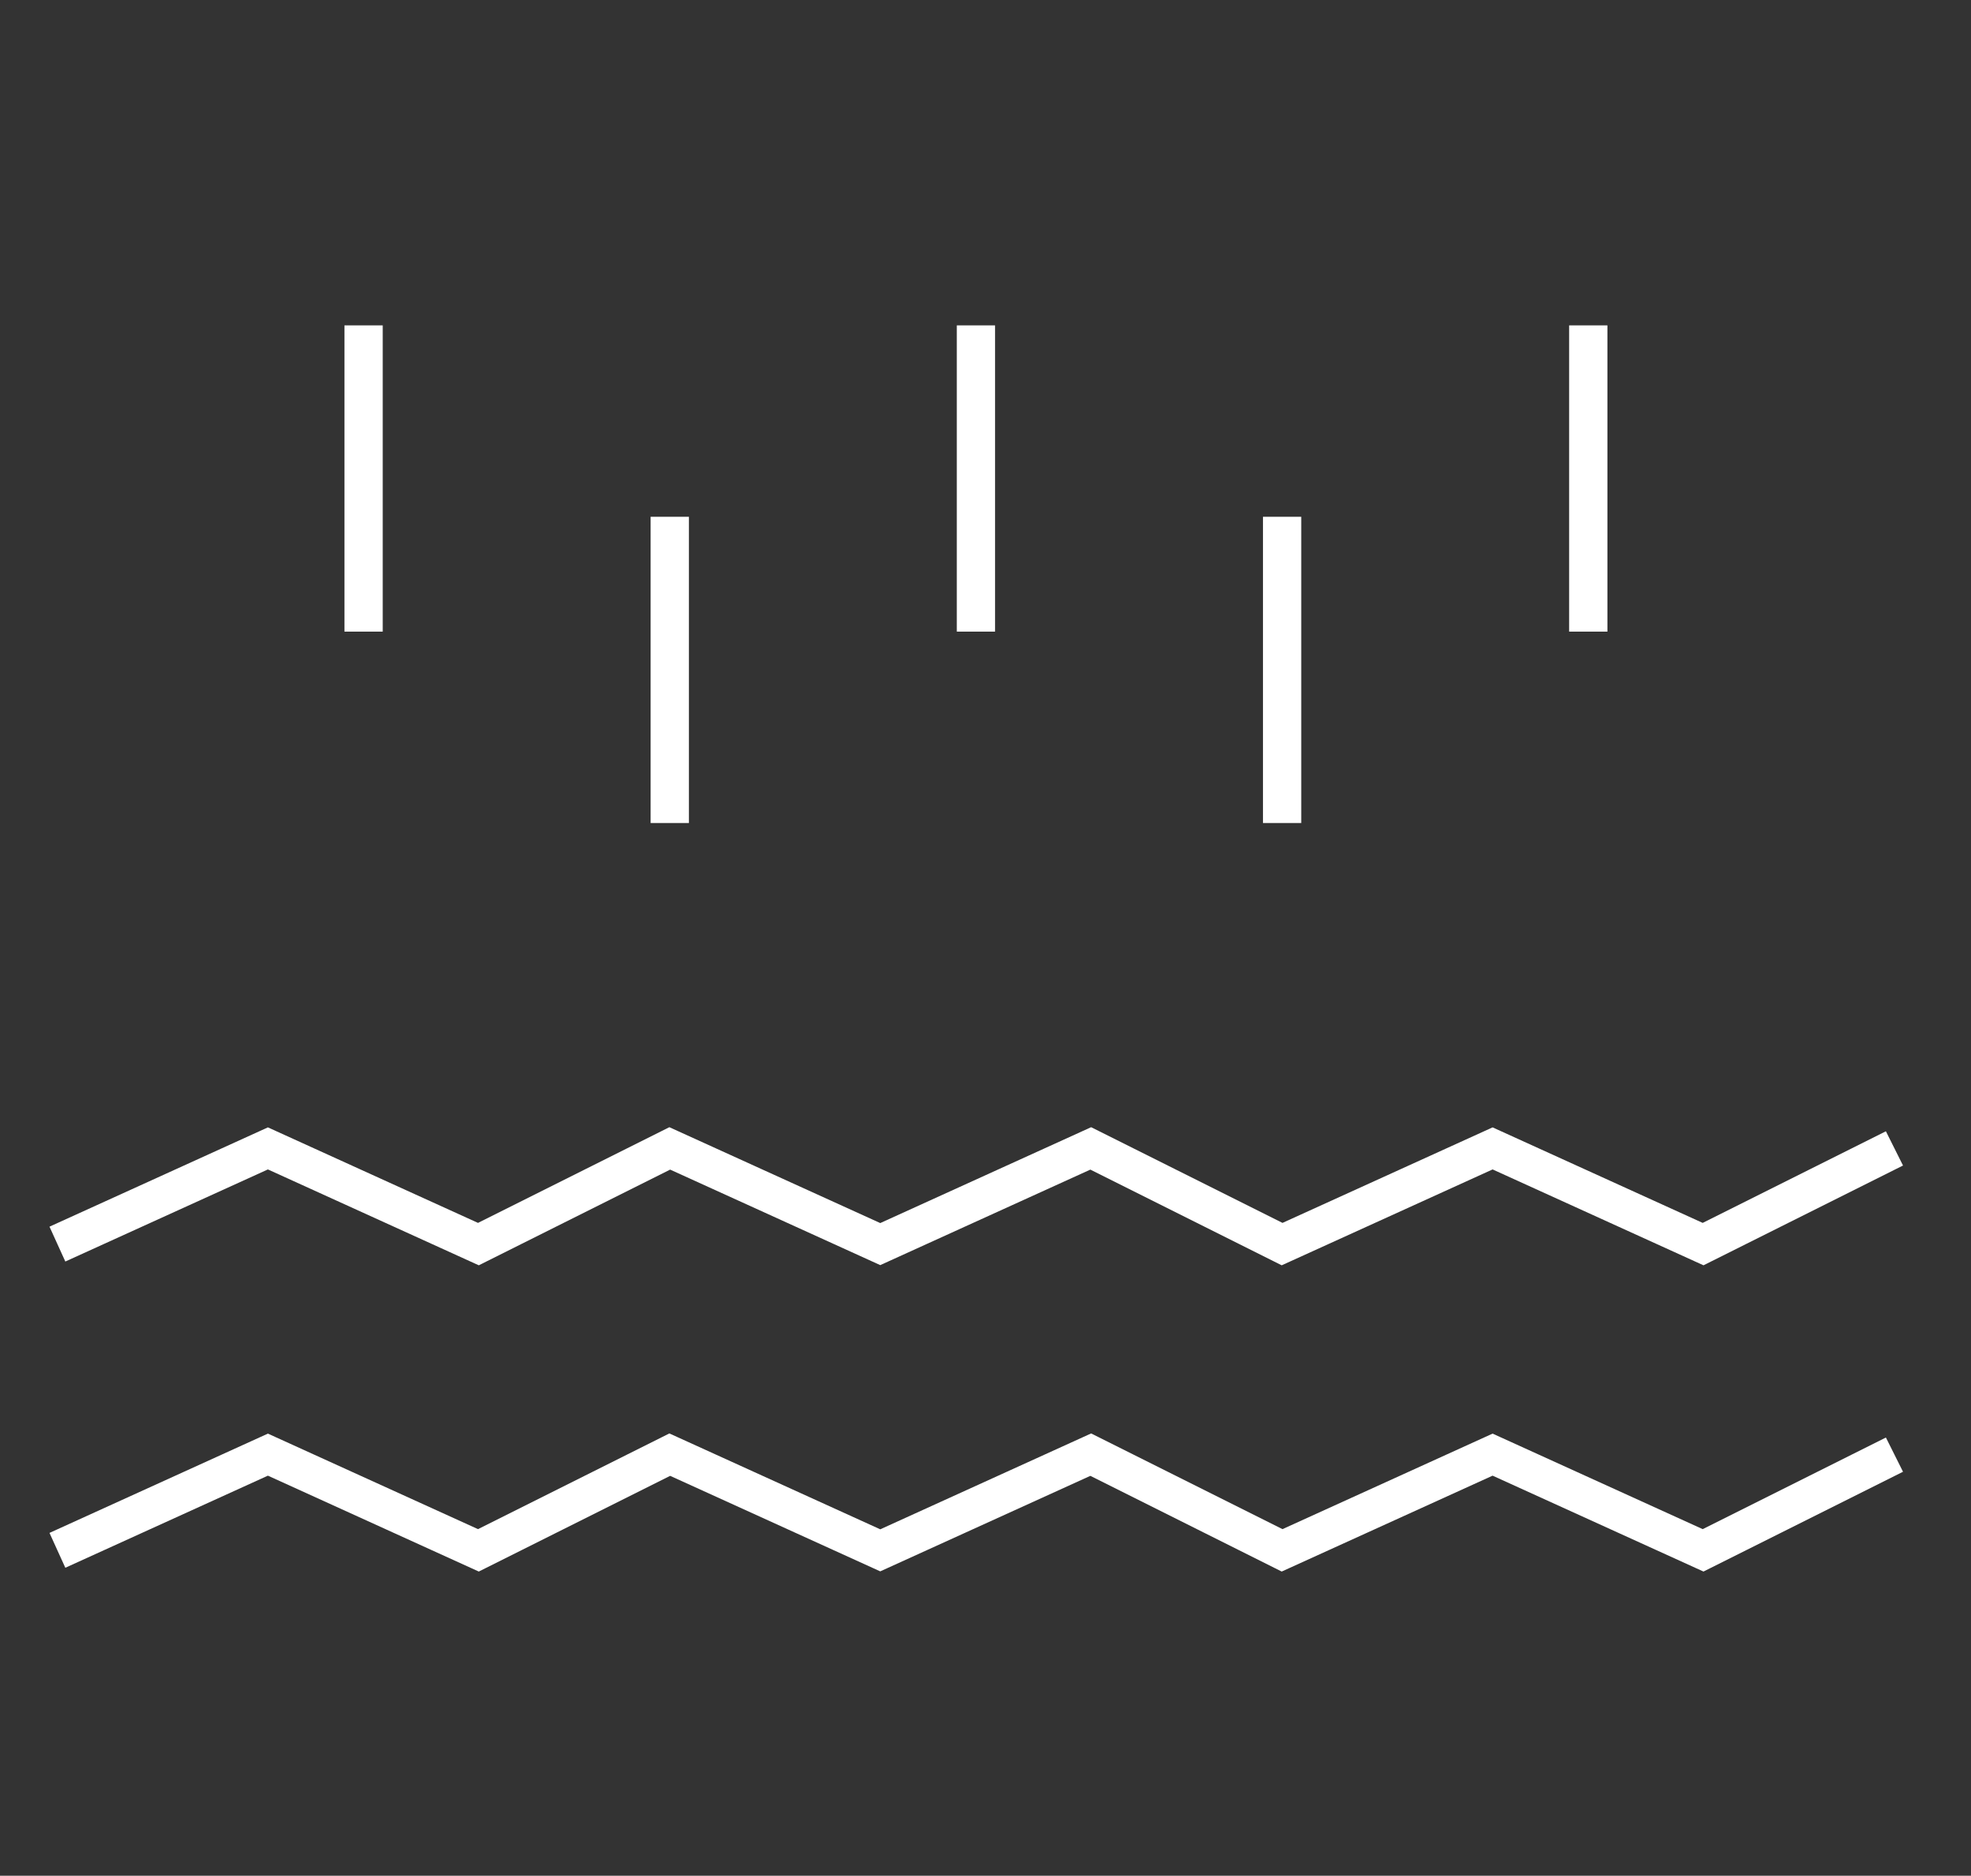
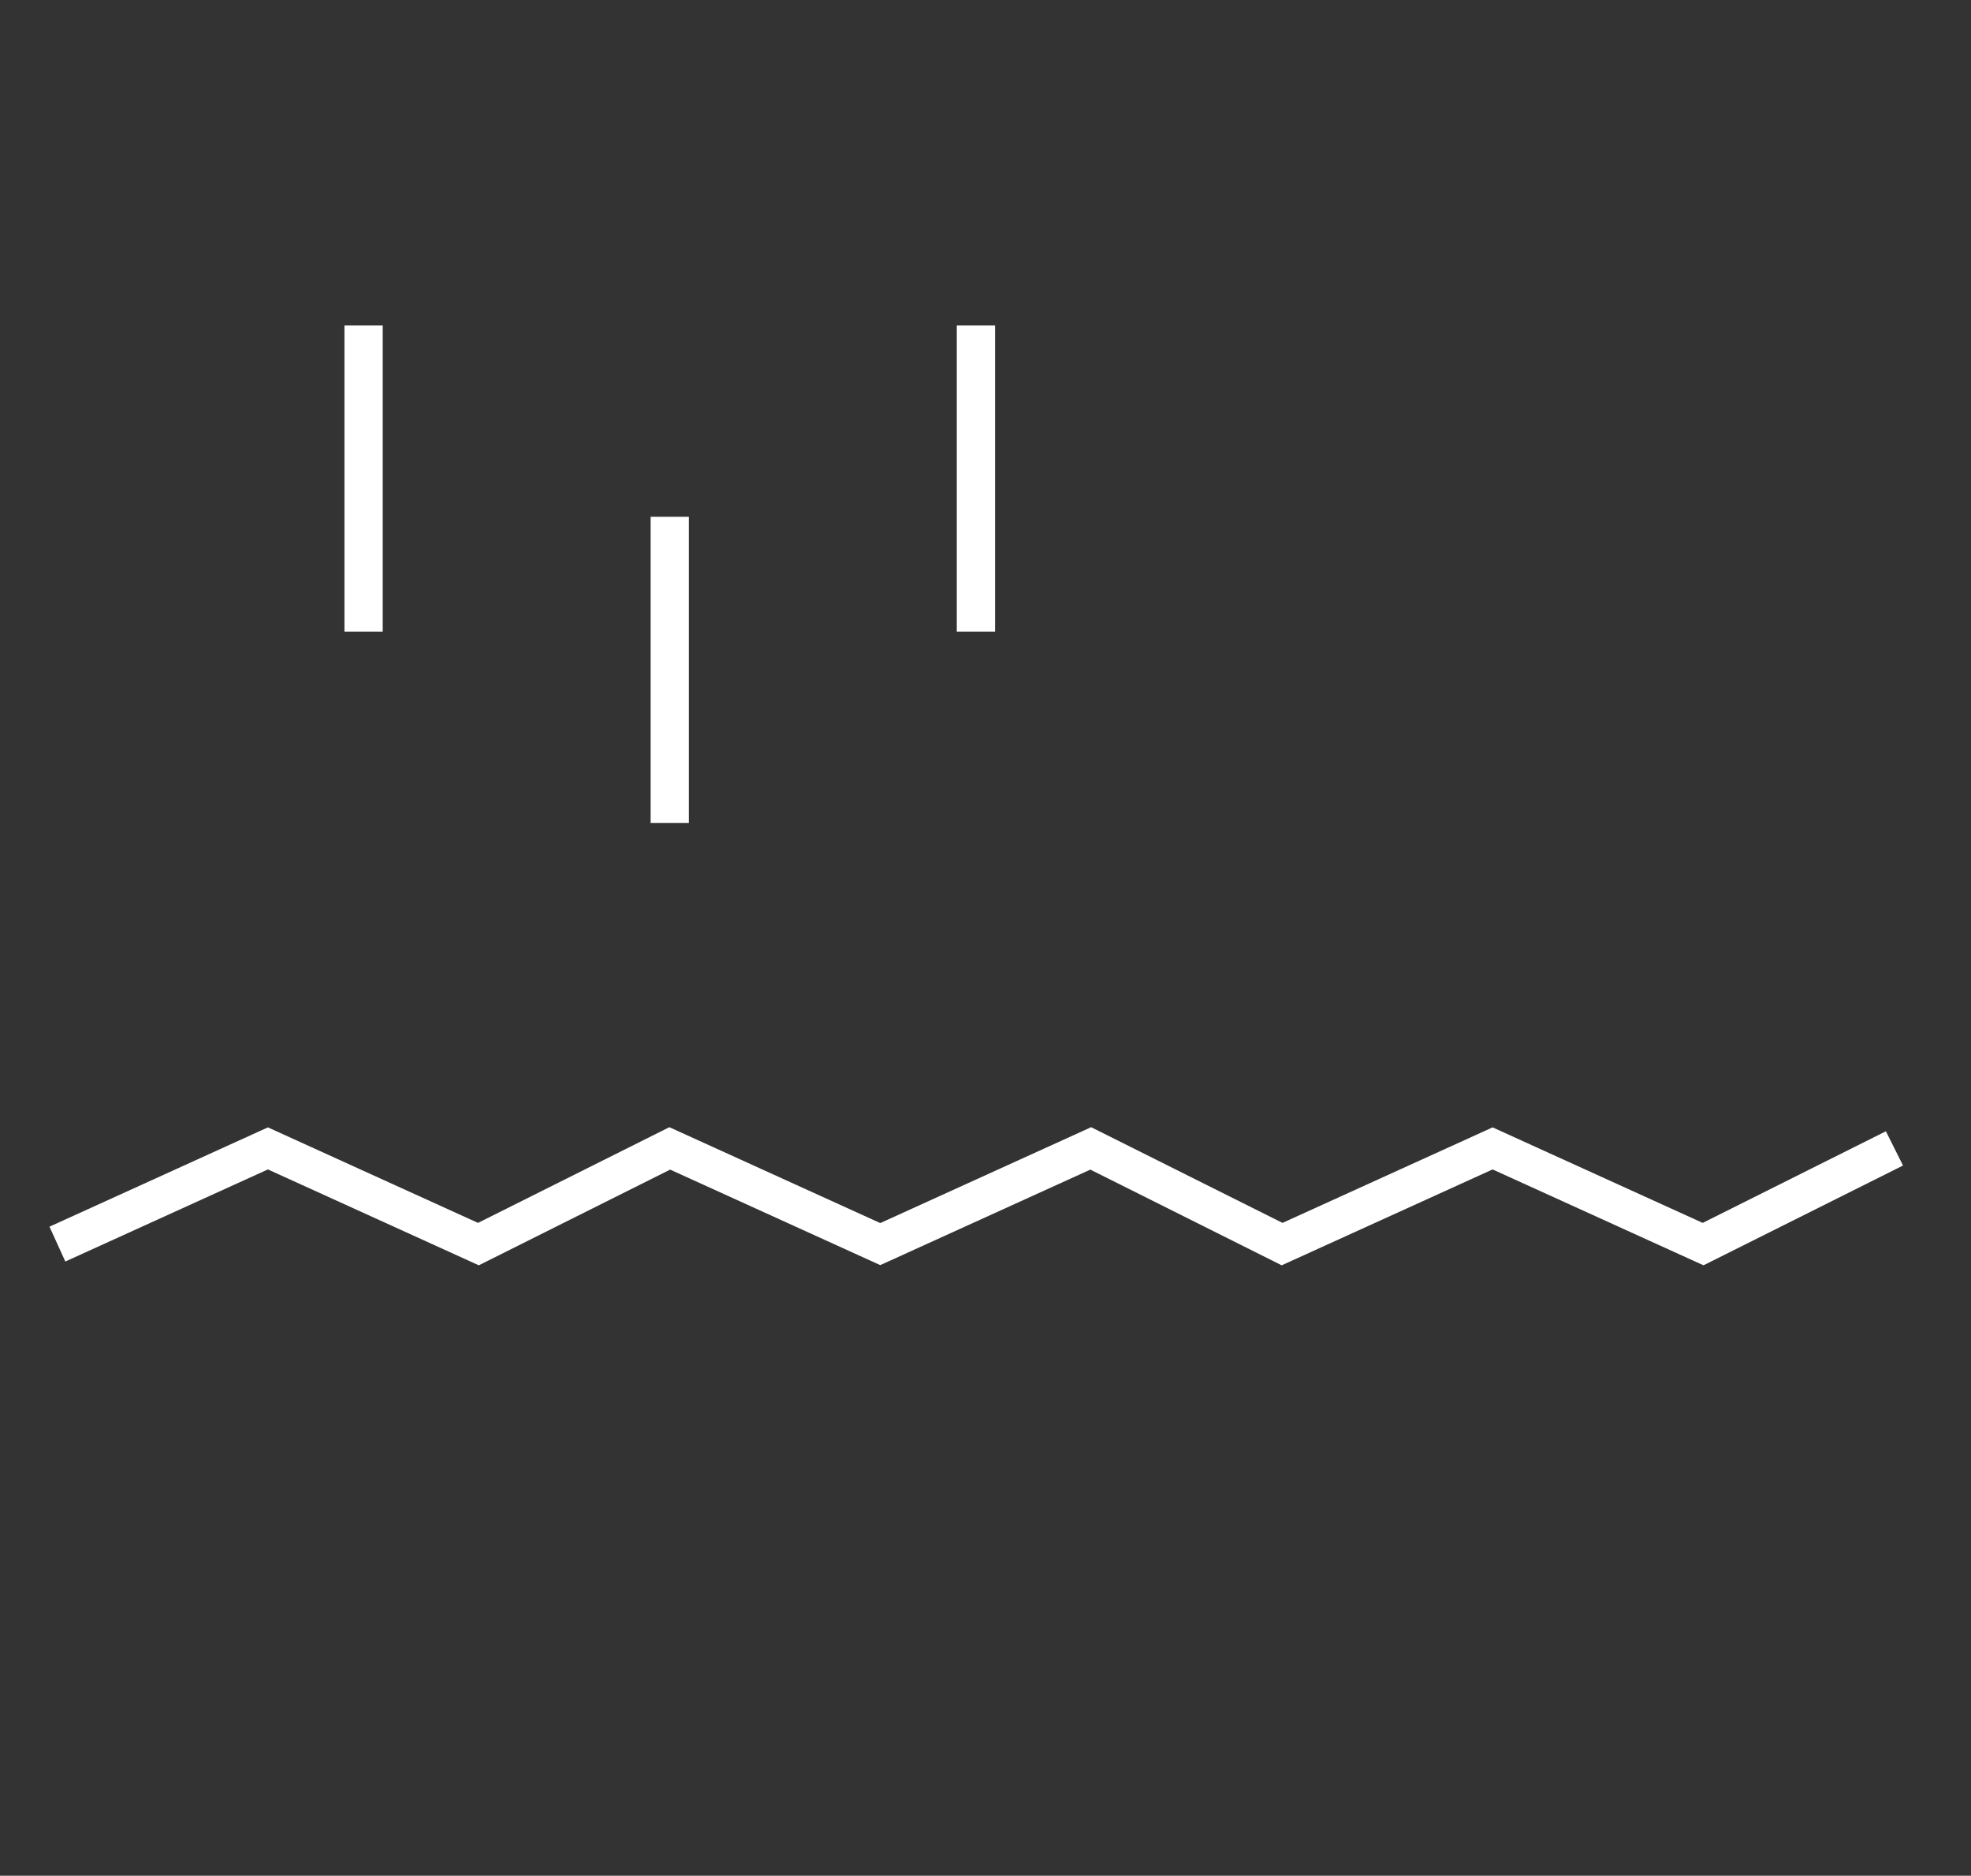
<svg xmlns="http://www.w3.org/2000/svg" version="1.1" id="Capa_1" x="0px" y="0px" viewBox="0 0 10.3 9.8" style="enable-background:new 0 0 10.3 9.8;" xml:space="preserve">
  <rect x="0" y="0" width="10.3" height="9.8" fill="#333333" stroke="none" />
  <style type="text/css">
	.st0{fill:none;stroke:#FFFFFF;stroke-width:0.2;stroke-miterlimit:10;}
</style>
  <g>
    <polyline class="st0" points="0.3,6.5 1.4,6 2.5,6.5 3.5,6 4.6,6.5 5.7,6 6.7,6.5 7.8,6 8.9,6.5 9.9,6  " />
-     <polyline class="st0" points="0.3,8.1 1.4,7.6 2.5,8.1 3.5,7.6 4.6,8.1 5.7,7.6 6.7,8.1 7.8,7.6 8.9,8.1 9.9,7.6  " />
    <line class="st0" x1="3.5" y1="2.7" x2="3.5" y2="4.3" />
    <line class="st0" x1="5.1" y1="1.7" x2="5.1" y2="3.3" />
-     <line class="st0" x1="8.3" y1="1.7" x2="8.3" y2="3.3" />
    <line class="st0" x1="1.9" y1="1.7" x2="1.9" y2="3.3" />
-     <line class="st0" x1="6.7" y1="2.7" x2="6.7" y2="4.3" />
  </g>
</svg>